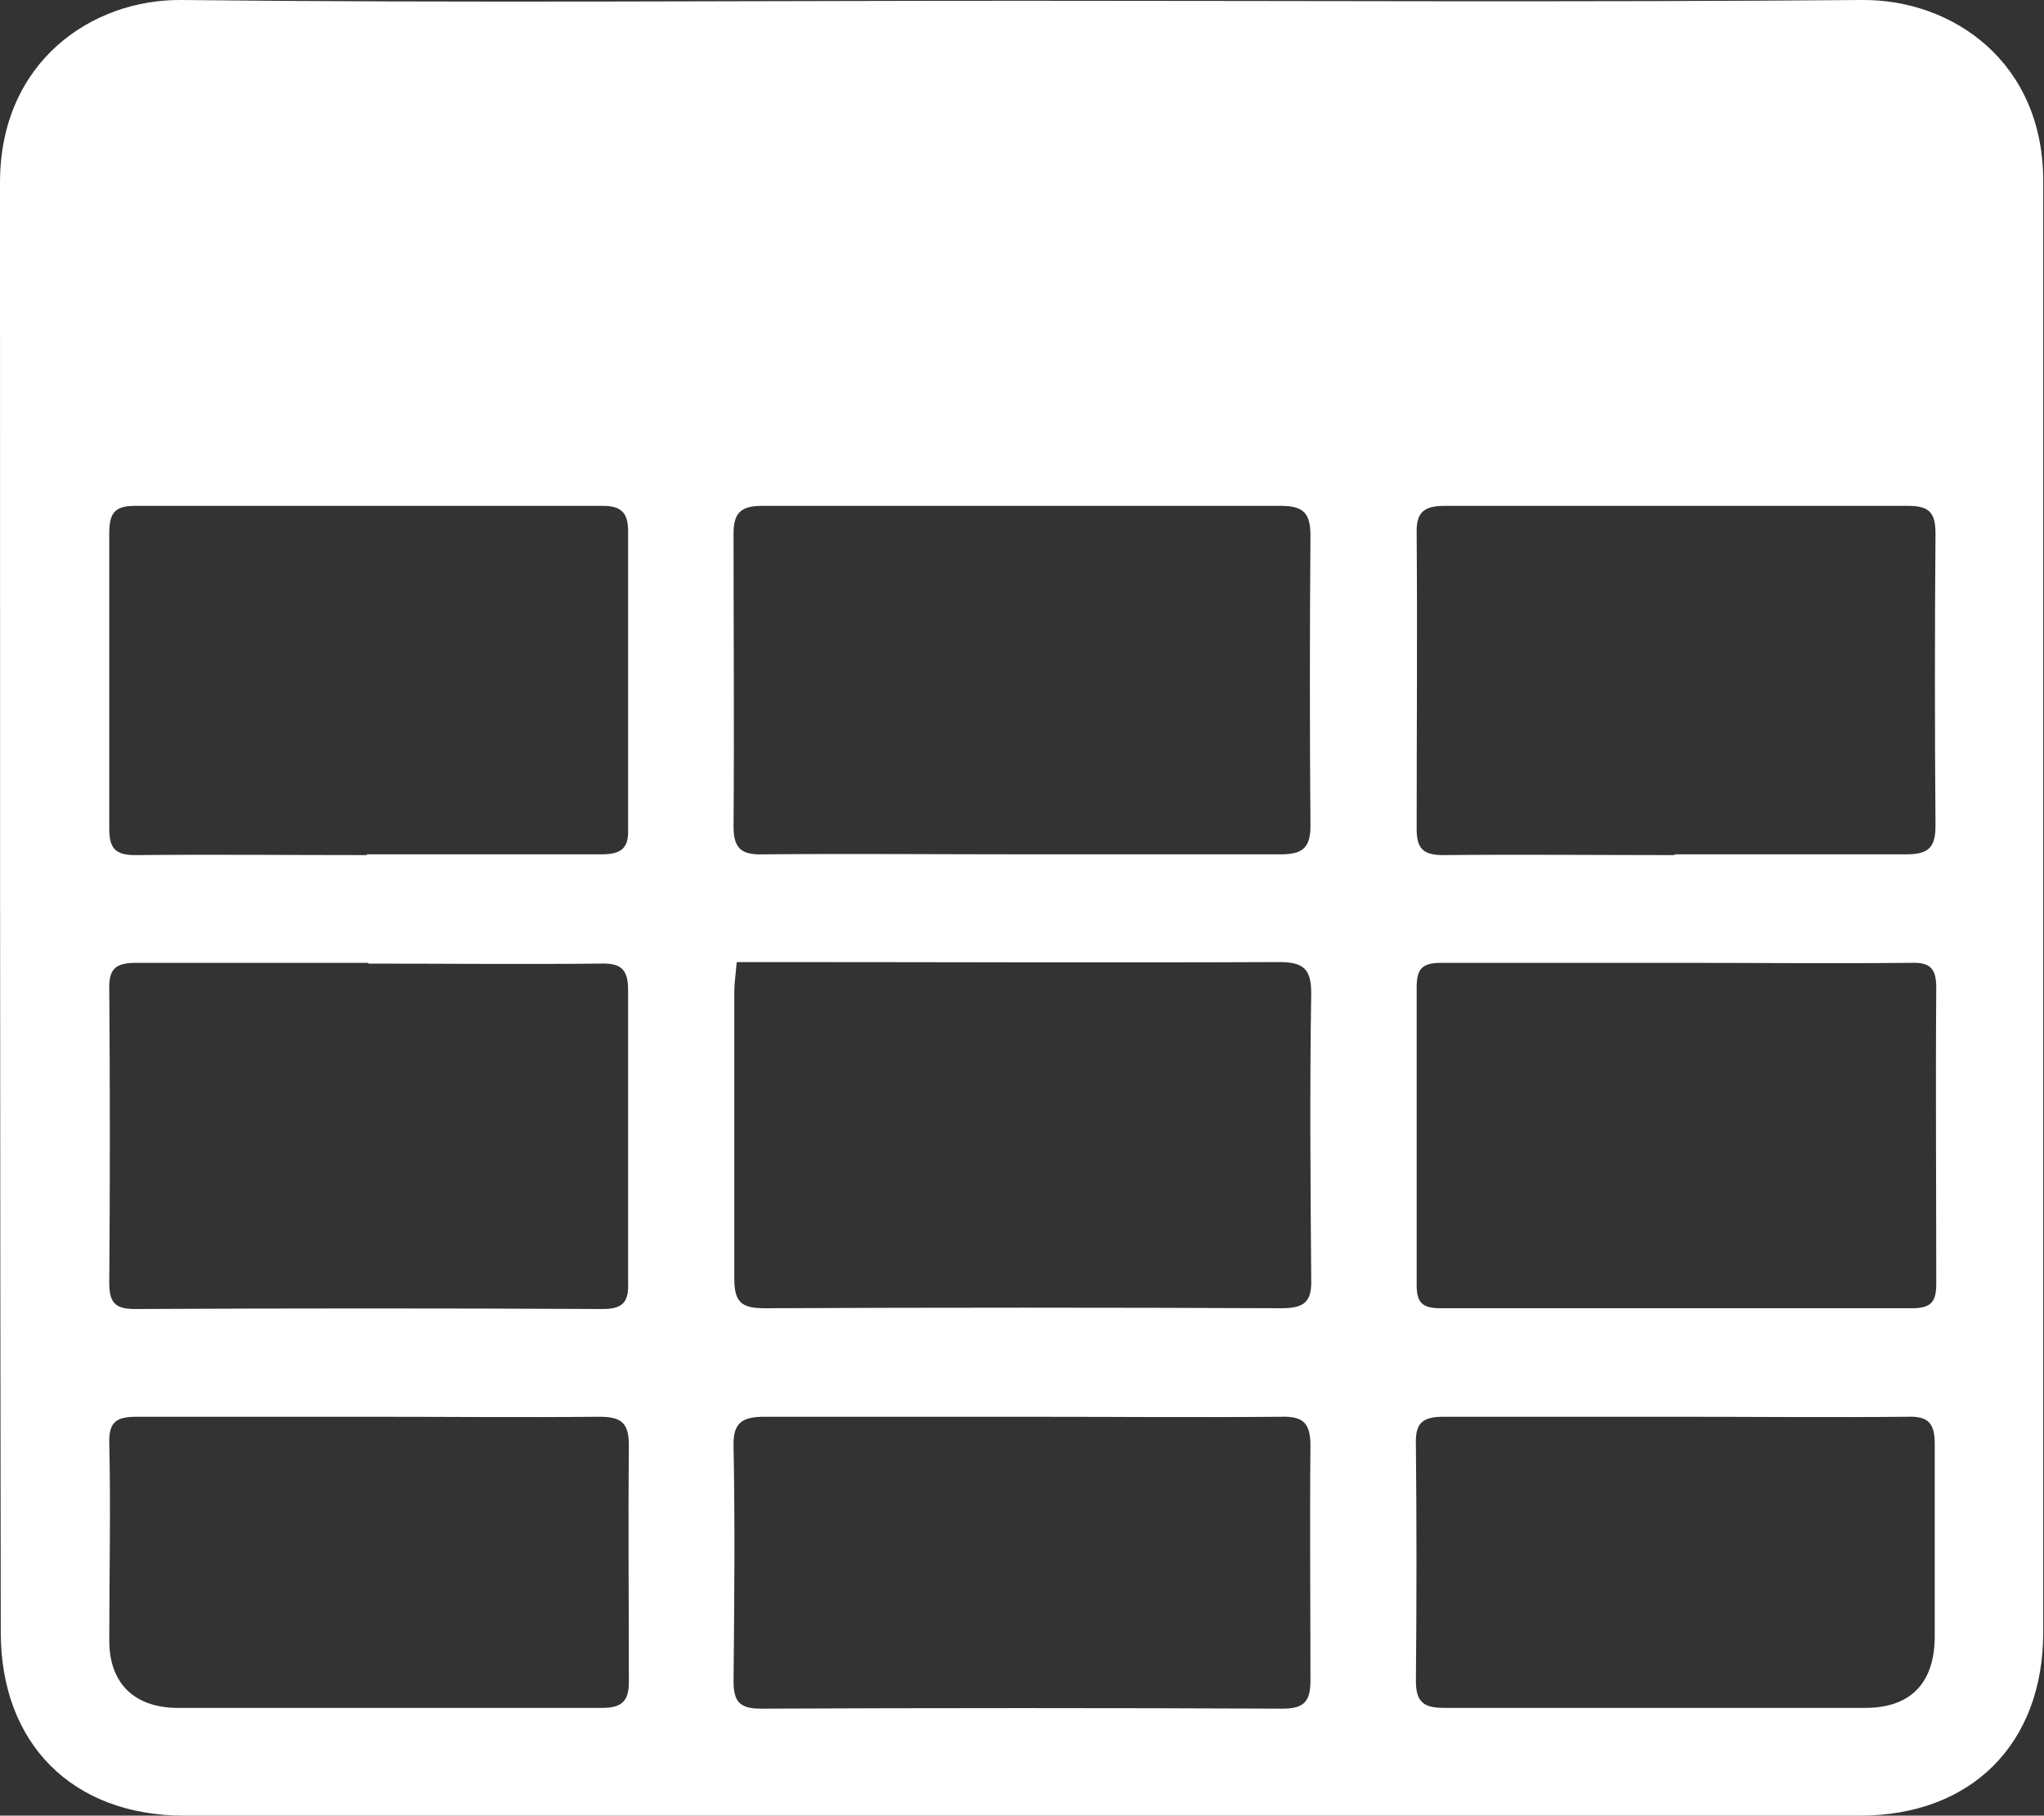
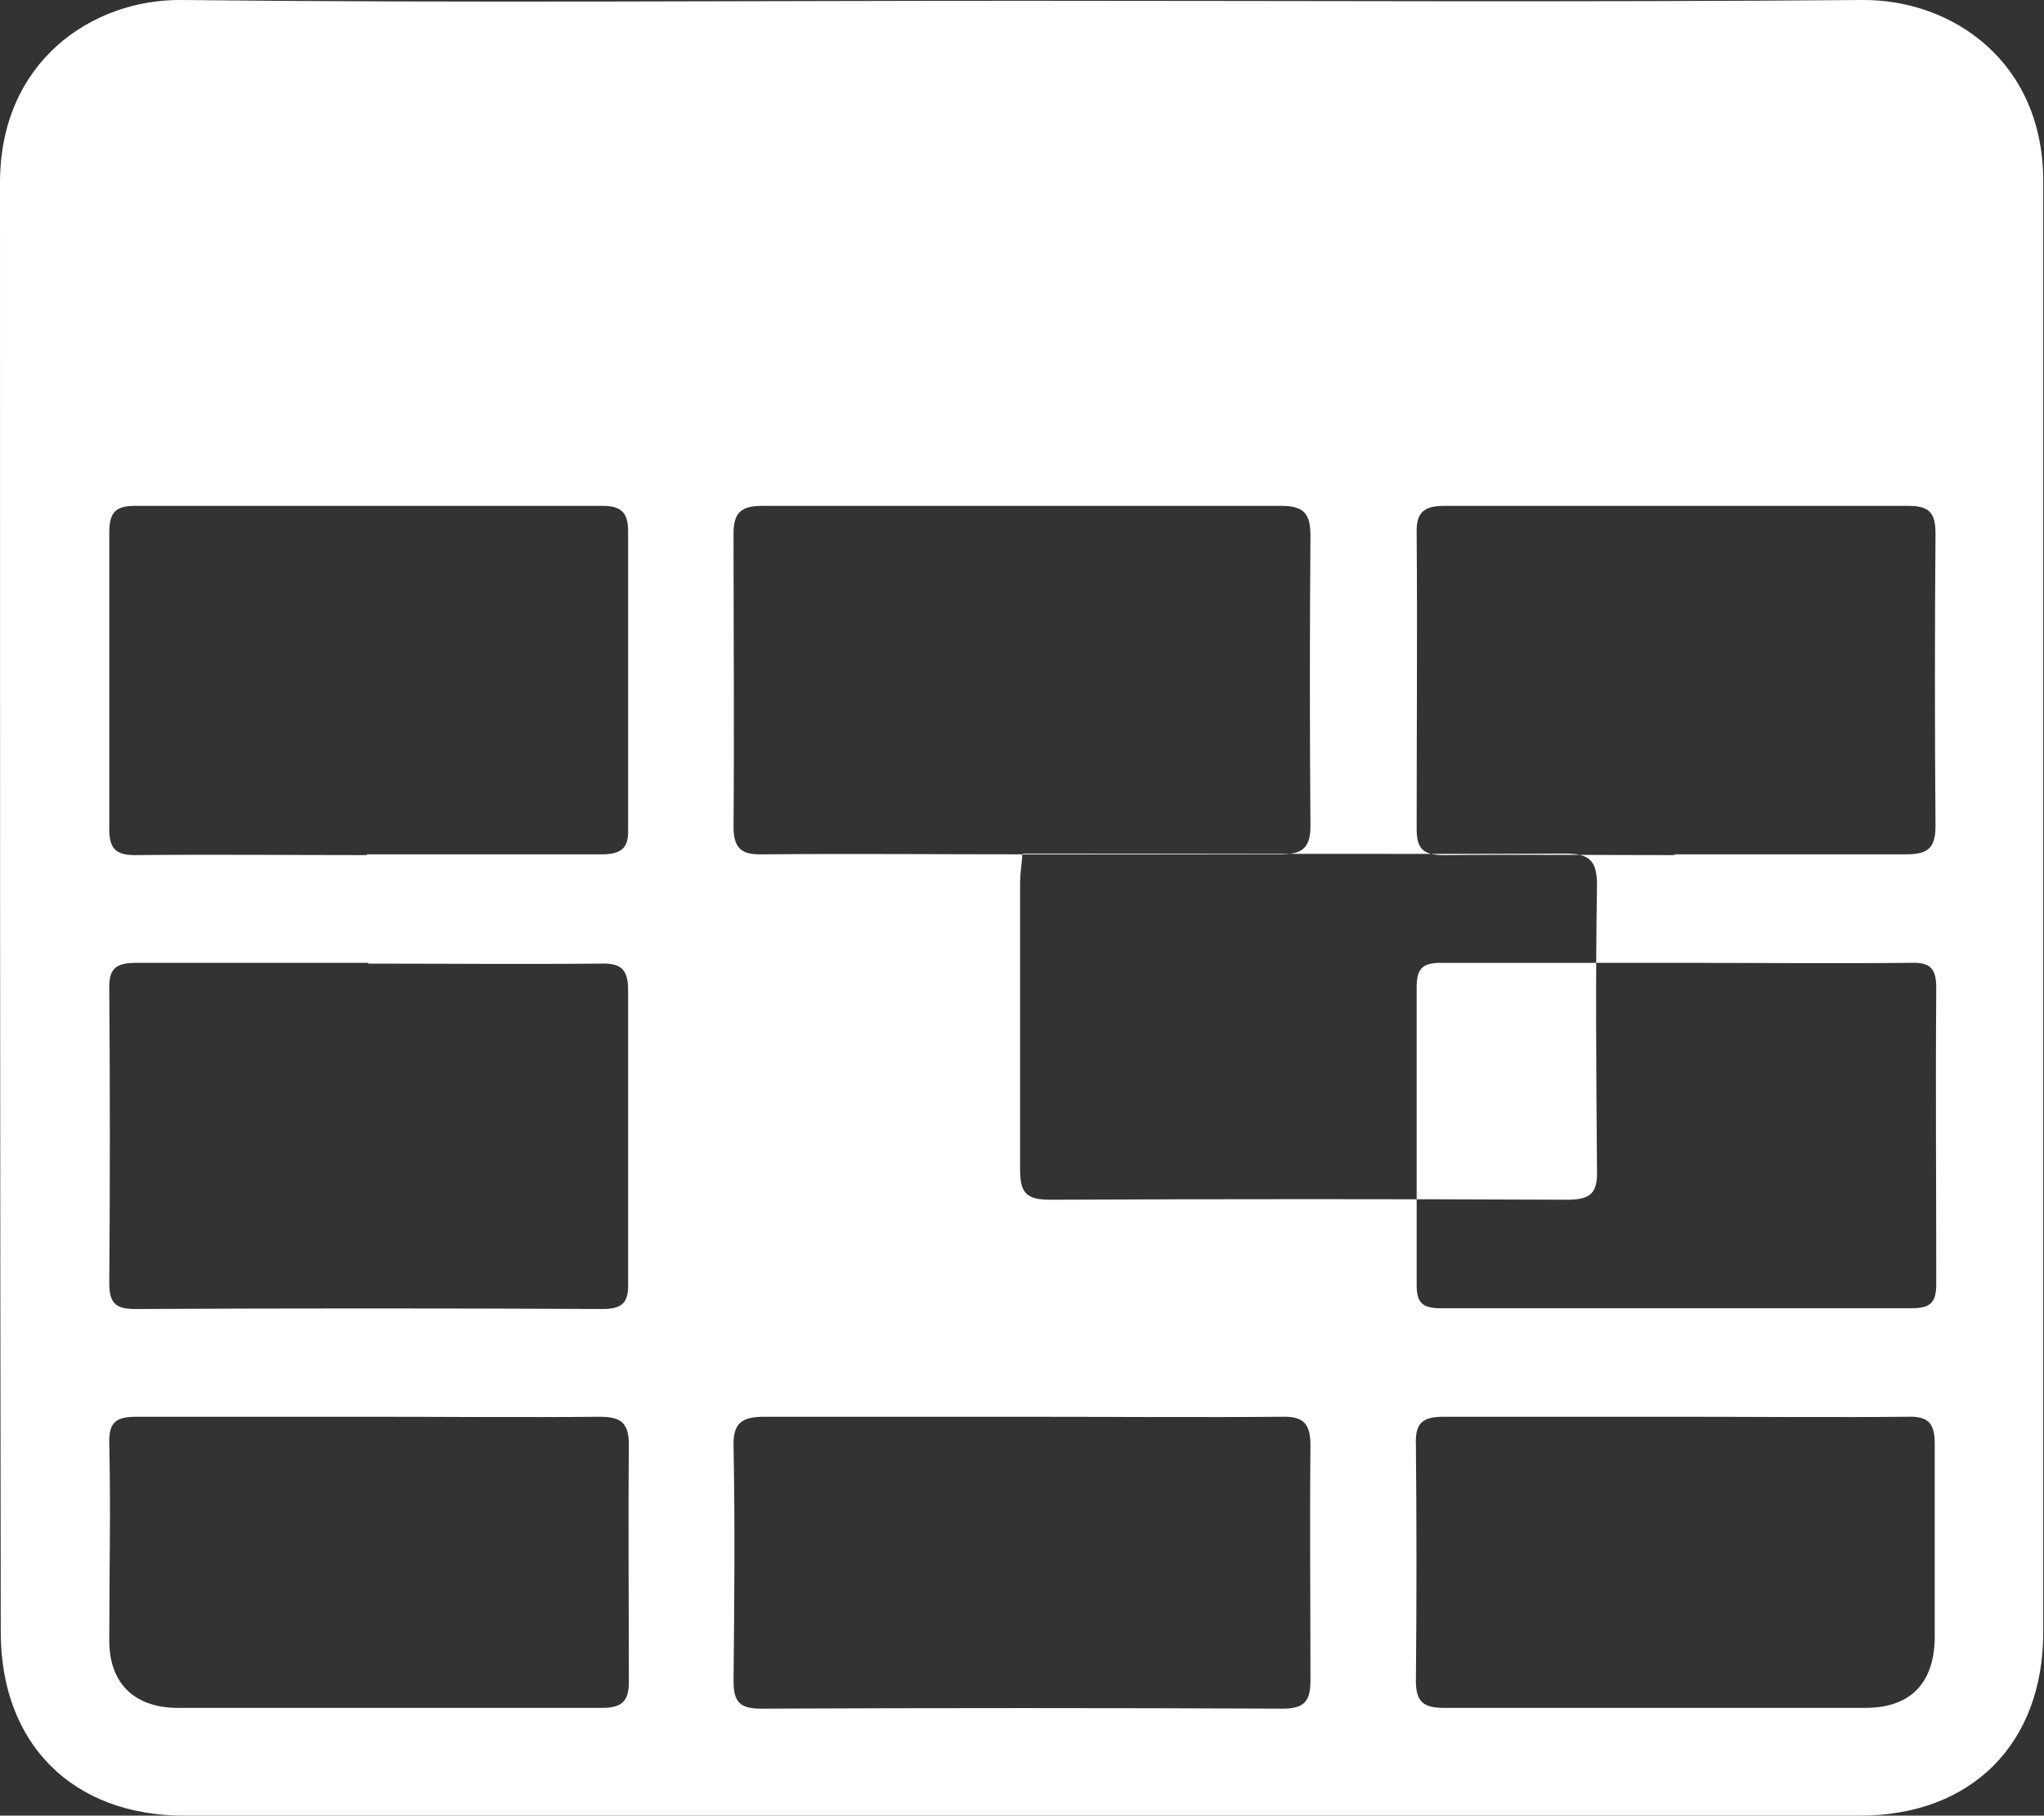
<svg xmlns="http://www.w3.org/2000/svg" id="Capa_1" data-name="Capa 1" viewBox="0 0 26.75 23.76">
  <rect x="0" y="0" width="26.75" height="23.76" fill="#333333" stroke="none" />
  <defs>
    <style>
      .cls-1 {
        fill: #fff;
        stroke-width: 0px;
      }
    </style>
  </defs>
-   <path class="cls-1" d="M13.39.01c3.66,0,7.32.02,10.98-.01,1.18-.01,2.38.81,2.37,2.39,0,6.32,0,12.65,0,18.97,0,1.46-.94,2.4-2.4,2.4-7.31,0-14.62,0-21.93,0-1.46,0-2.4-.94-2.4-2.4C0,15.04,0,8.72,0,2.39,0,.8,1.21-.01,2.37,0c3.67.04,7.35.01,11.02.01ZM13.38,11.18c1.13,0,2.26,0,3.38,0,.28,0,.39-.08.39-.37-.01-1.27-.01-2.53,0-3.8,0-.28-.08-.39-.38-.39-2.27,0-4.53,0-6.8,0-.27,0-.37.09-.37.36,0,1.28.01,2.56,0,3.84,0,.3.12.37.4.36,1.13-.01,2.26,0,3.38,0ZM9.64,12.6c-.01.14-.03.26-.03.37,0,1.25,0,2.51,0,3.76,0,.31.09.39.4.39,2.25-.01,4.5-.01,6.76,0,.31,0,.4-.09.39-.39-.01-1.24-.02-2.49,0-3.73,0-.32-.1-.41-.42-.41-2.24.01-4.48,0-6.72,0-.11,0-.23,0-.37,0ZM4.8,11.18c1.02,0,2.04,0,3.07,0,.25,0,.36-.07.35-.33,0-1.3,0-2.6,0-3.9,0-.24-.09-.33-.33-.33-2.04,0-4.09,0-6.13,0-.27,0-.33.11-.33.36,0,1.29,0,2.58,0,3.87,0,.26.09.34.34.34,1.01-.01,2.02,0,3.03,0ZM21.91,11.18c1.01,0,2.02,0,3.03,0,.28,0,.39-.07.39-.37-.01-1.28-.01-2.56,0-3.83,0-.28-.09-.36-.36-.36-2.02,0-4.04,0-6.06,0-.26,0-.38.07-.37.36.01,1.29,0,2.58,0,3.87,0,.26.09.34.35.34,1.01-.01,2.02,0,3.03,0ZM4.82,12.6c-1.01,0-2.02,0-3.03,0-.26,0-.37.06-.36.35.01,1.28.01,2.56,0,3.83,0,.25.06.35.33.35,2.04-.01,4.09-.01,6.13,0,.27,0,.34-.1.33-.35,0-1.28,0-2.56,0-3.83,0-.28-.11-.35-.37-.34-1.01.01-2.02,0-3.03,0ZM21.96,12.6c-1.03,0-2.07,0-3.1,0-.25,0-.32.08-.32.32,0,1.3,0,2.6,0,3.9,0,.23.08.3.31.3,2.06,0,4.11,0,6.17,0,.25,0,.32-.08.32-.32,0-1.29-.01-2.58,0-3.87,0-.26-.08-.34-.34-.33-1.01.01-2.02,0-3.03,0ZM13.39,18.54c-1.13,0-2.25,0-3.38,0-.29,0-.42.07-.41.39.02,1.02.01,2.04,0,3.07,0,.27.08.36.36.36,2.28-.01,4.55-.01,6.83,0,.29,0,.36-.11.36-.37,0-1.02-.01-2.04,0-3.07,0-.28-.08-.39-.38-.38-1.13.01-2.25,0-3.38,0ZM4.83,18.54c-1.01,0-2.02,0-3.03,0-.26,0-.38.05-.37.35.02.86,0,1.72,0,2.58,0,.56.33.88.9.88,1.85,0,3.7,0,5.55,0,.26,0,.35-.09.35-.34,0-1.03-.01-2.07,0-3.1,0-.3-.11-.37-.39-.37-1,.01-2,0-3,0ZM21.96,18.54c-1.02,0-2.05,0-3.07,0-.28,0-.37.09-.36.36.01,1.03.01,2.07,0,3.1,0,.28.11.35.37.35,1.84,0,3.67,0,5.51,0,.59,0,.9-.32.91-.91,0-.85,0-1.7,0-2.55,0-.28-.1-.36-.36-.35-1,.01-2,0-3,0Z" />
+   <path class="cls-1" d="M13.39.01c3.66,0,7.32.02,10.98-.01,1.18-.01,2.38.81,2.37,2.39,0,6.32,0,12.65,0,18.97,0,1.46-.94,2.4-2.4,2.4-7.31,0-14.62,0-21.93,0-1.46,0-2.4-.94-2.4-2.4C0,15.04,0,8.72,0,2.39,0,.8,1.21-.01,2.37,0c3.67.04,7.35.01,11.02.01ZM13.38,11.18c1.13,0,2.26,0,3.38,0,.28,0,.39-.08.39-.37-.01-1.27-.01-2.53,0-3.8,0-.28-.08-.39-.38-.39-2.27,0-4.53,0-6.8,0-.27,0-.37.09-.37.36,0,1.28.01,2.56,0,3.84,0,.3.12.37.4.36,1.13-.01,2.26,0,3.38,0Zc-.01.14-.03.26-.03.37,0,1.25,0,2.51,0,3.76,0,.31.09.39.4.39,2.25-.01,4.5-.01,6.76,0,.31,0,.4-.09.39-.39-.01-1.24-.02-2.49,0-3.73,0-.32-.1-.41-.42-.41-2.24.01-4.48,0-6.72,0-.11,0-.23,0-.37,0ZM4.8,11.18c1.02,0,2.04,0,3.07,0,.25,0,.36-.07.35-.33,0-1.3,0-2.6,0-3.9,0-.24-.09-.33-.33-.33-2.04,0-4.09,0-6.13,0-.27,0-.33.11-.33.36,0,1.29,0,2.58,0,3.87,0,.26.09.34.34.34,1.01-.01,2.02,0,3.03,0ZM21.91,11.18c1.01,0,2.02,0,3.03,0,.28,0,.39-.07.39-.37-.01-1.28-.01-2.56,0-3.83,0-.28-.09-.36-.36-.36-2.02,0-4.04,0-6.06,0-.26,0-.38.07-.37.36.01,1.29,0,2.58,0,3.87,0,.26.09.34.35.34,1.01-.01,2.02,0,3.03,0ZM4.82,12.6c-1.01,0-2.02,0-3.03,0-.26,0-.37.06-.36.35.01,1.28.01,2.56,0,3.83,0,.25.06.35.33.35,2.04-.01,4.09-.01,6.13,0,.27,0,.34-.1.33-.35,0-1.28,0-2.56,0-3.83,0-.28-.11-.35-.37-.34-1.01.01-2.02,0-3.03,0ZM21.96,12.6c-1.03,0-2.07,0-3.1,0-.25,0-.32.08-.32.32,0,1.3,0,2.6,0,3.9,0,.23.08.3.31.3,2.06,0,4.11,0,6.17,0,.25,0,.32-.08.32-.32,0-1.29-.01-2.58,0-3.87,0-.26-.08-.34-.34-.33-1.01.01-2.02,0-3.03,0ZM13.39,18.54c-1.13,0-2.25,0-3.38,0-.29,0-.42.07-.41.39.02,1.02.01,2.04,0,3.07,0,.27.08.36.36.36,2.28-.01,4.55-.01,6.83,0,.29,0,.36-.11.36-.37,0-1.02-.01-2.04,0-3.07,0-.28-.08-.39-.38-.38-1.13.01-2.25,0-3.38,0ZM4.83,18.54c-1.01,0-2.02,0-3.03,0-.26,0-.38.05-.37.35.02.86,0,1.72,0,2.58,0,.56.33.88.9.88,1.85,0,3.7,0,5.55,0,.26,0,.35-.09.35-.34,0-1.03-.01-2.07,0-3.1,0-.3-.11-.37-.39-.37-1,.01-2,0-3,0ZM21.96,18.54c-1.02,0-2.05,0-3.07,0-.28,0-.37.09-.36.36.01,1.03.01,2.07,0,3.1,0,.28.11.35.37.35,1.84,0,3.67,0,5.51,0,.59,0,.9-.32.91-.91,0-.85,0-1.7,0-2.55,0-.28-.1-.36-.36-.35-1,.01-2,0-3,0Z" />
</svg>